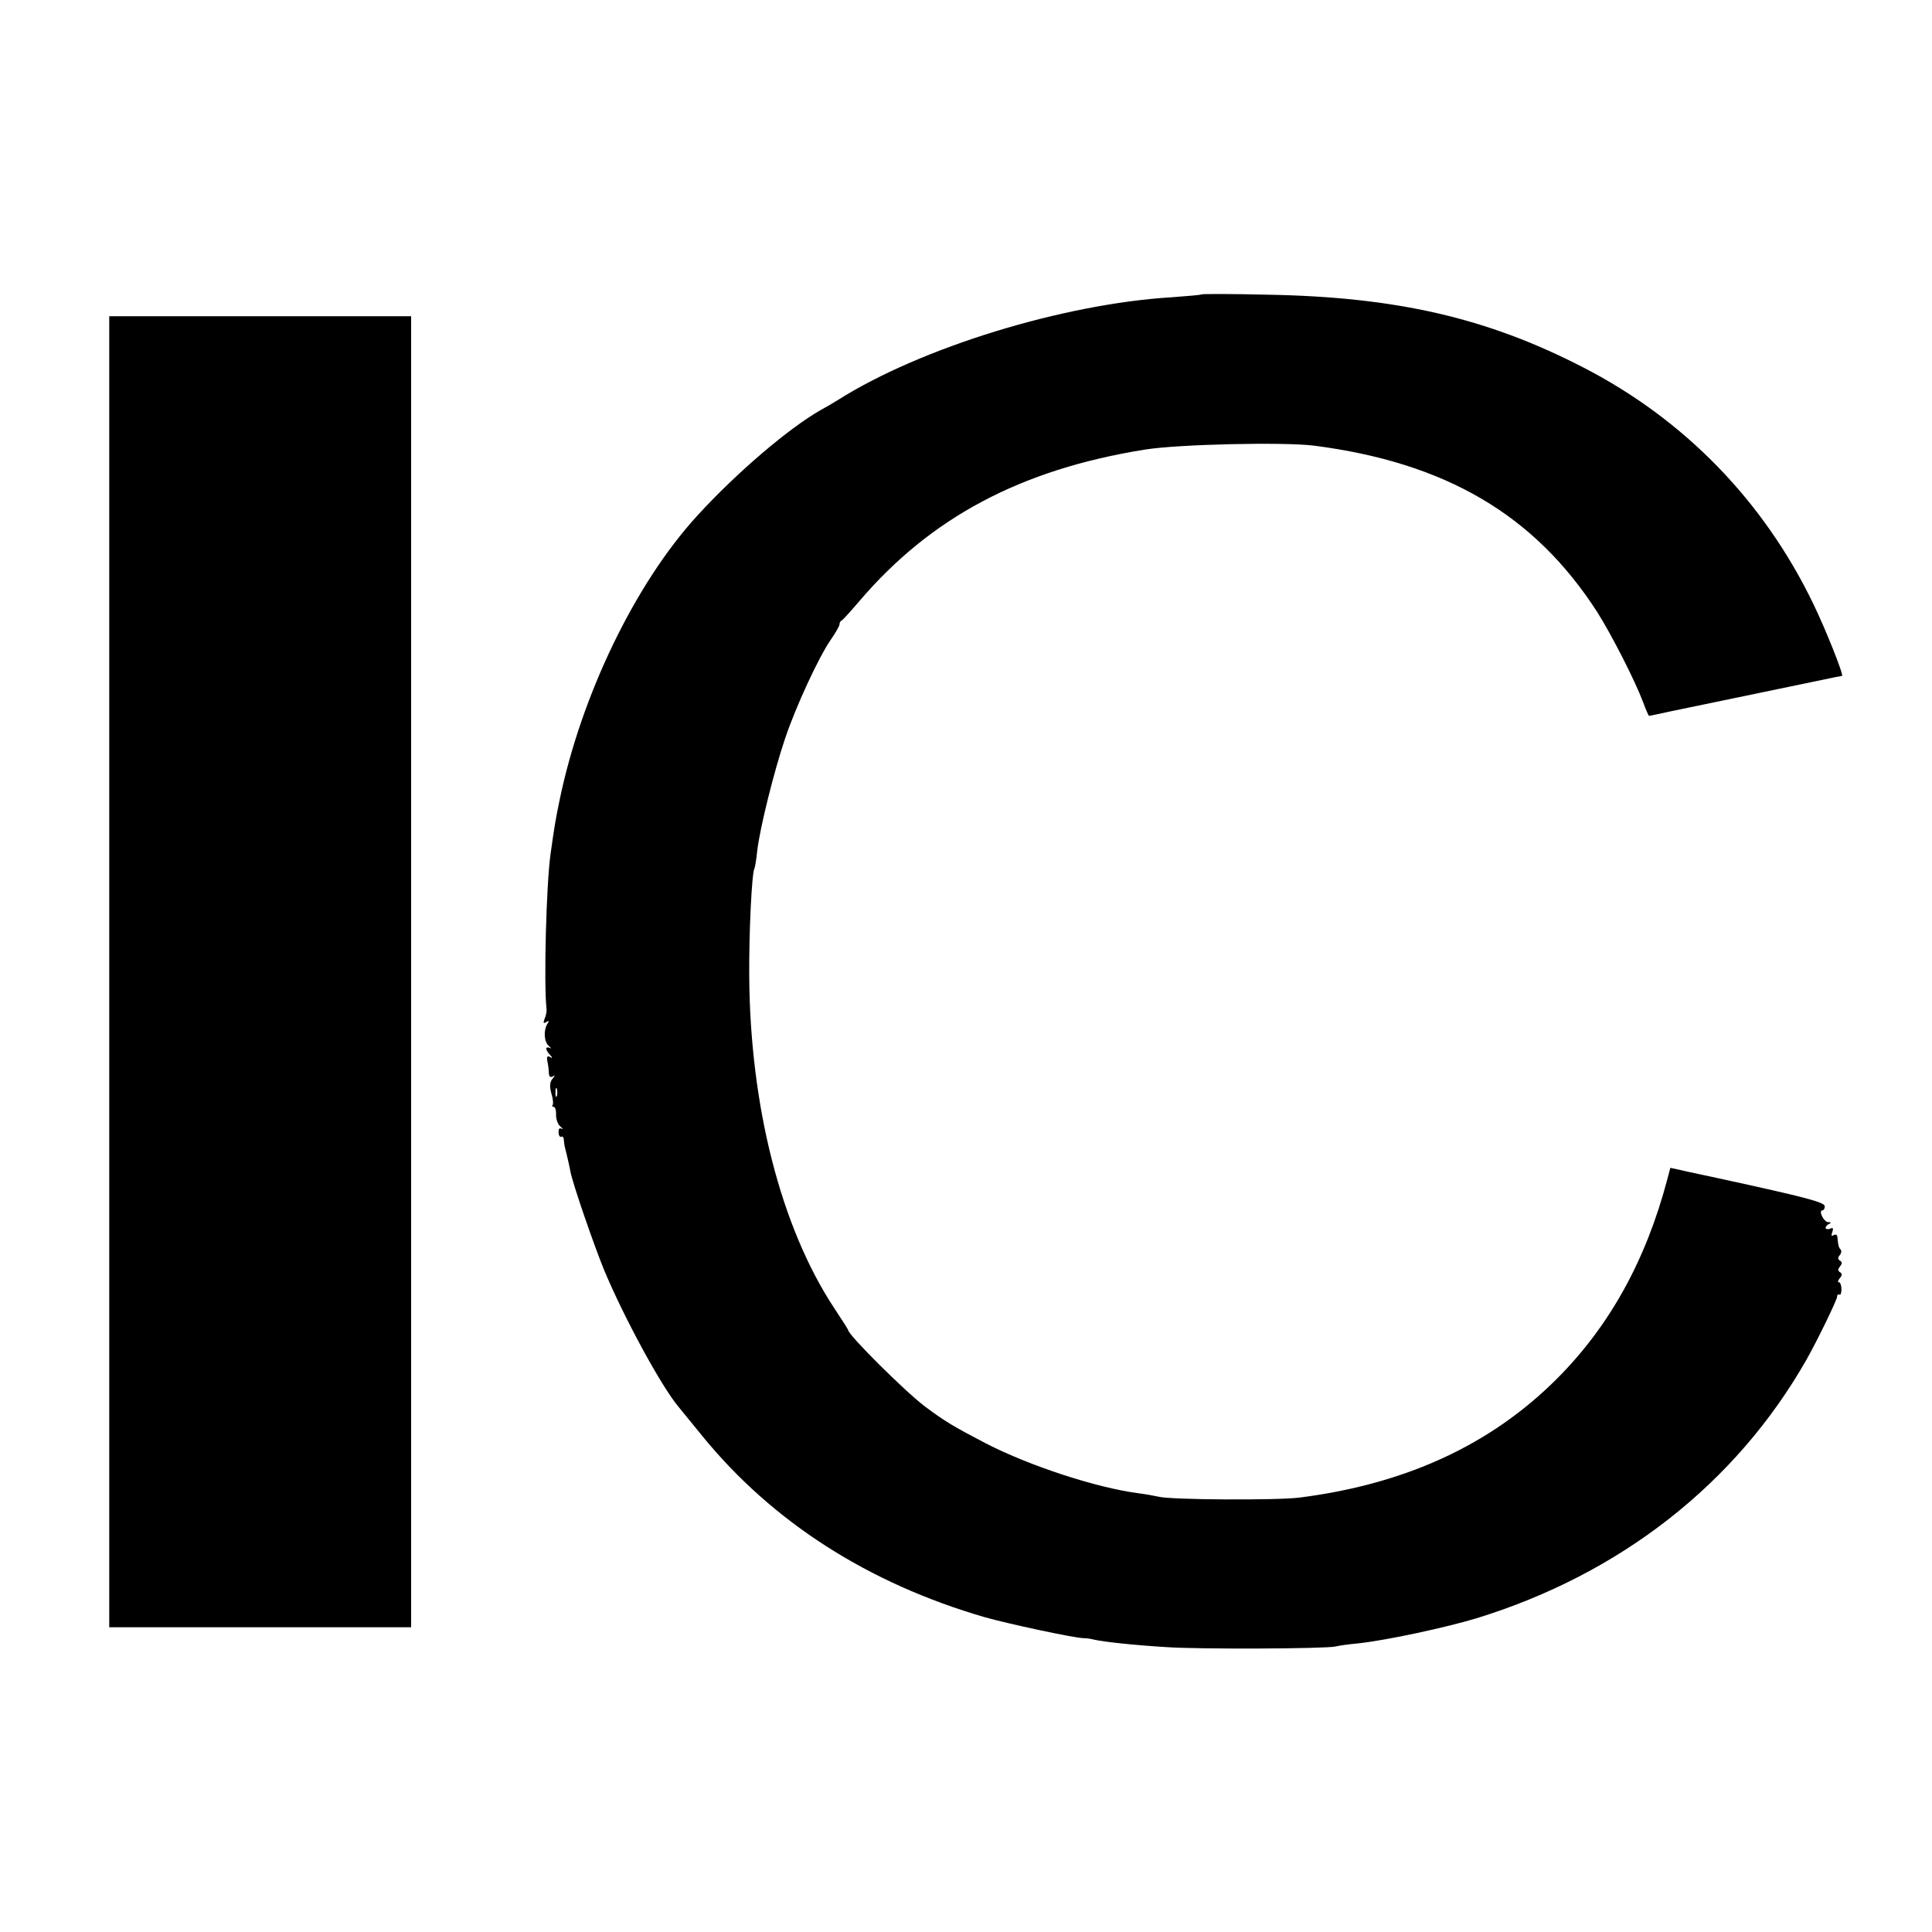
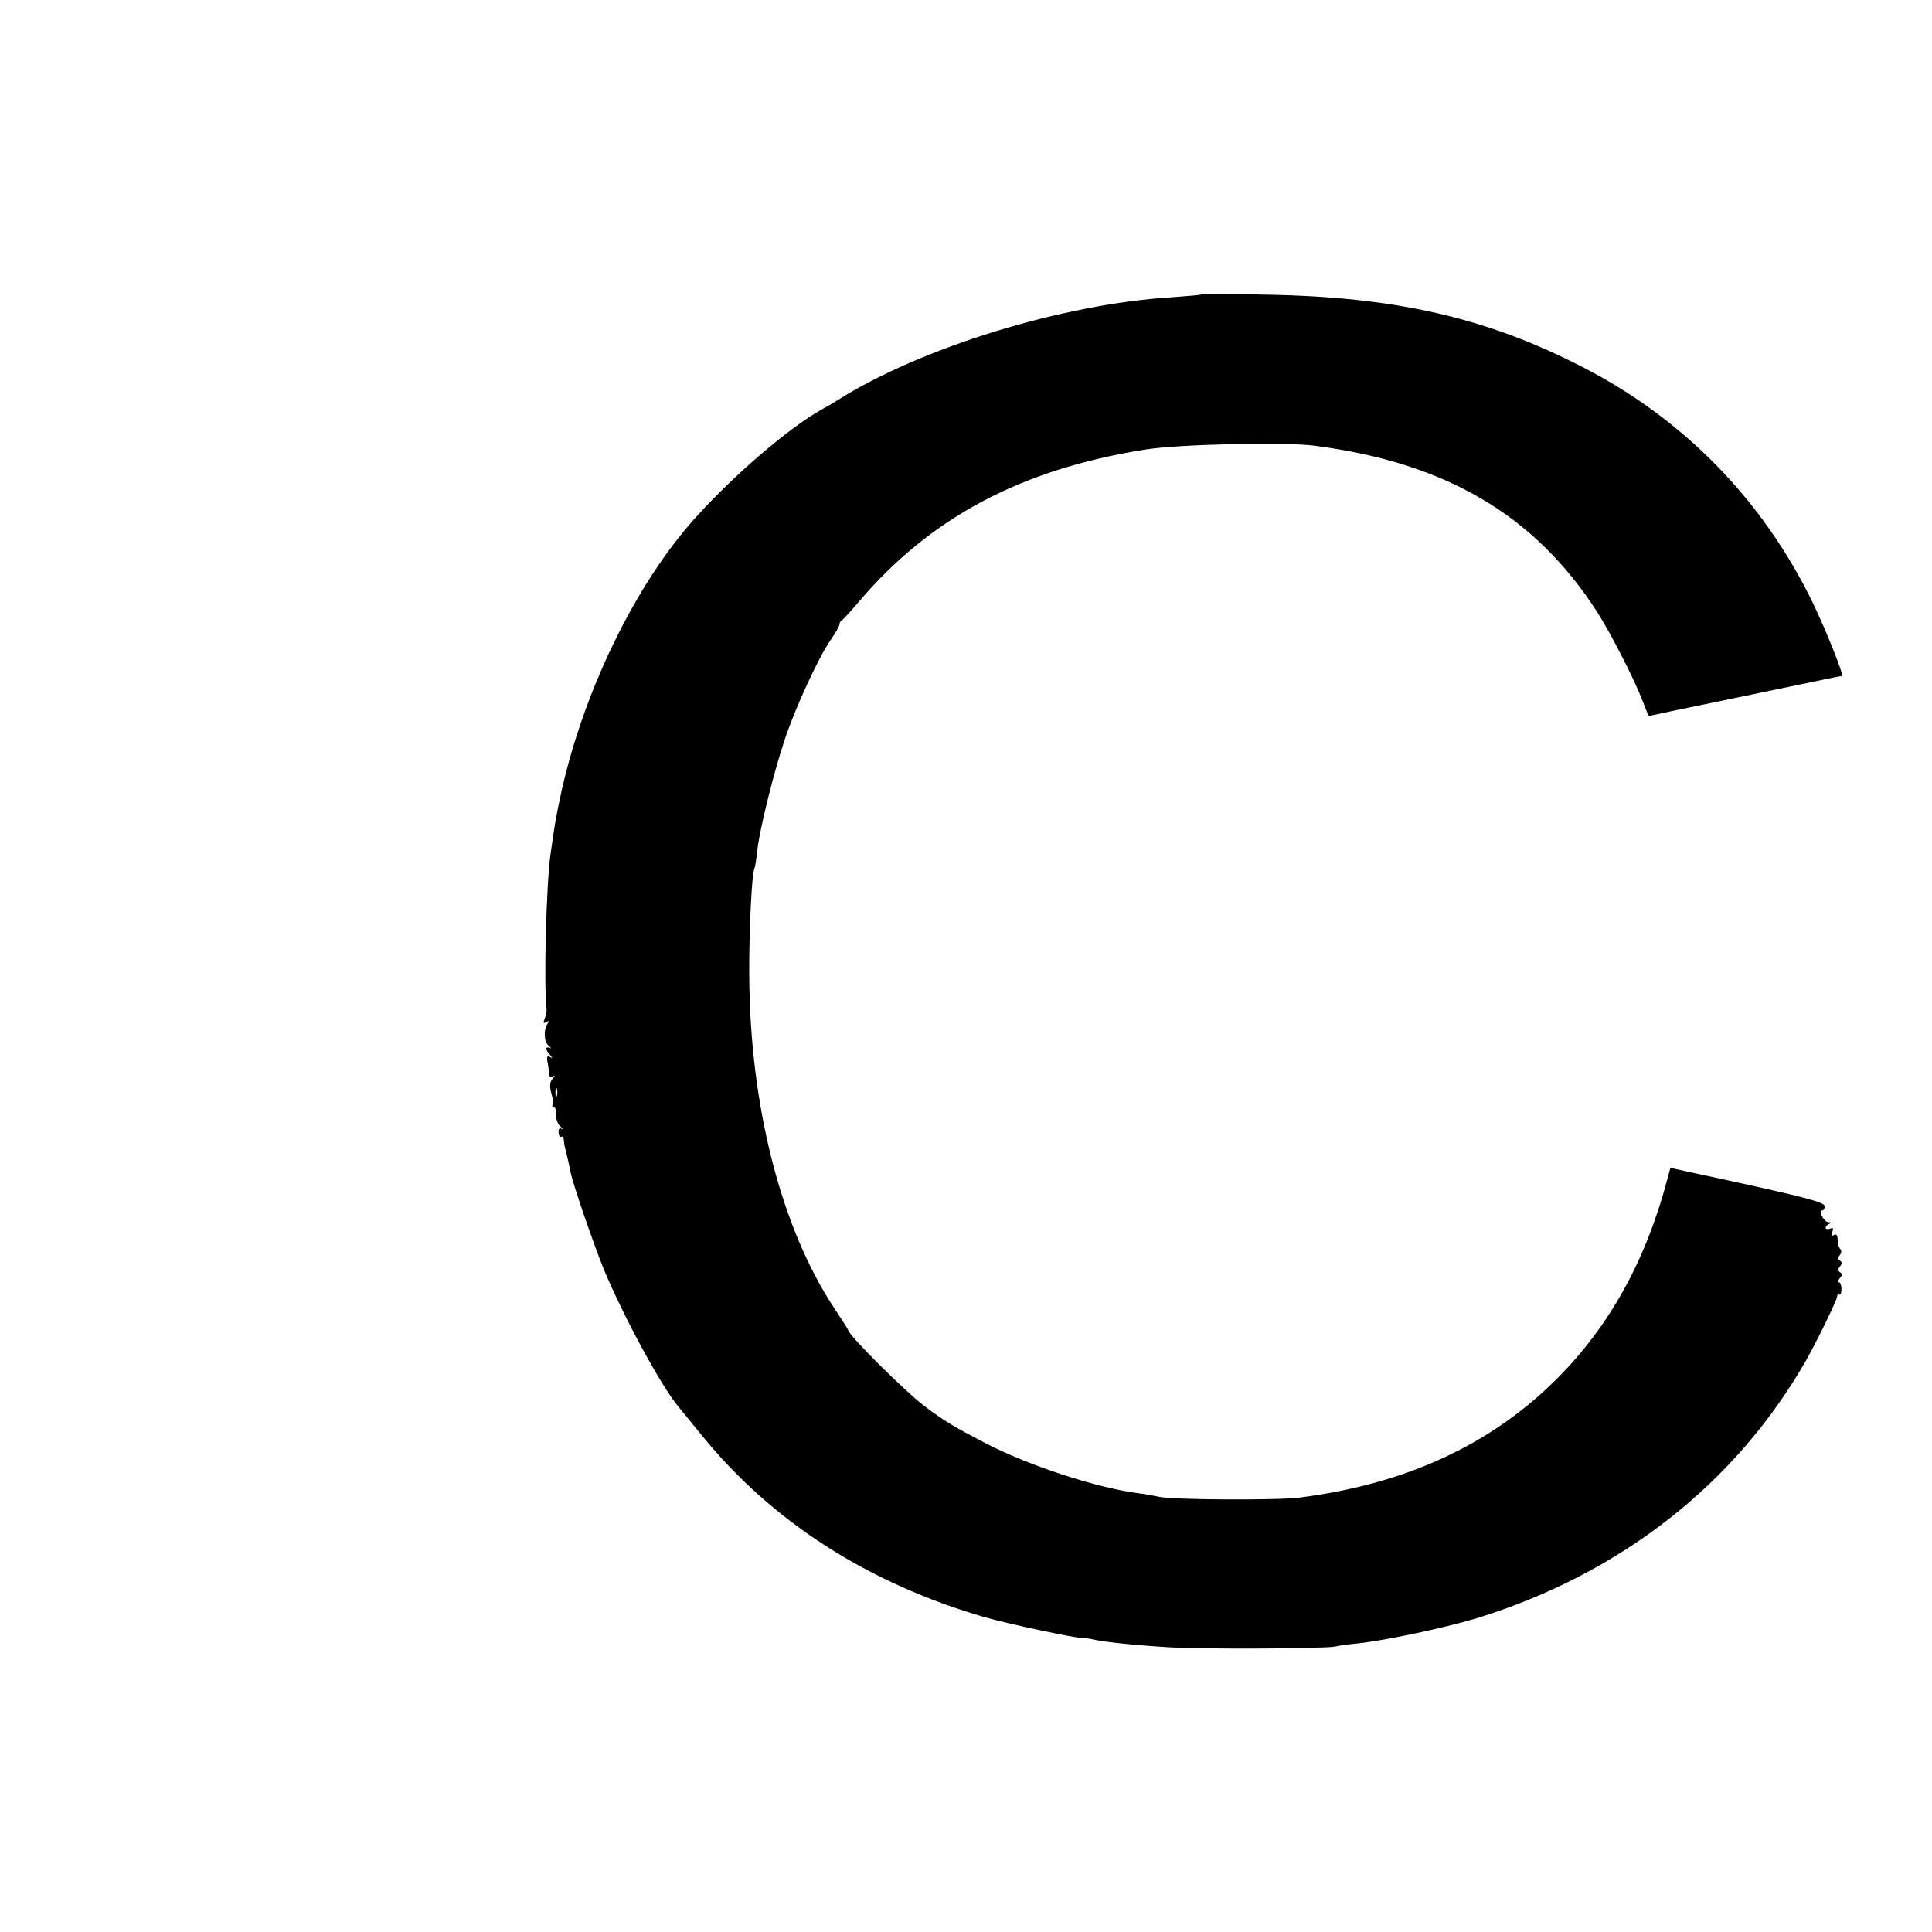
<svg xmlns="http://www.w3.org/2000/svg" version="1.0" width="672pt" height="672pt" viewBox="0 0 672 672" preserveAspectRatio="xMidYMid meet">
  <g transform="translate(0,672) scale(0.1,-0.1)" fill="#000000" stroke="none">
    <path d="M4179 5696 c-2 -2 -49 -6 -104 -10 -377 -23 -872 -175 -1160 -357 -16 -10 -43 -26 -60 -35 -111 -63 -293 -218 -430 -368 -216 -236 -404 -626 -479 -991 -13 -62 -18 -92 -31 -185 -15 -105 -24 -453 -14 -540 1 -8 -2 -24 -7 -34 -5 -15 -4 -17 6 -11 10 6 11 4 4 -6 -14 -23 -12 -63 5 -77 9 -8 10 -11 4 -7 -7 3 -13 2 -13 -2 0 -5 6 -15 13 -22 10 -11 9 -13 -1 -7 -8 5 -11 0 -8 -16 3 -13 5 -31 5 -41 1 -12 5 -16 14 -11 9 6 8 3 -1 -8 -10 -12 -11 -26 -4 -52 6 -19 7 -37 4 -40 -3 -3 -1 -6 4 -6 5 0 9 -12 8 -27 0 -16 6 -34 15 -41 9 -8 11 -11 4 -8 -7 4 -11 -1 -10 -13 0 -11 5 -17 9 -15 4 3 9 -2 9 -10 1 -9 2 -19 3 -23 10 -39 17 -71 20 -88 9 -45 80 -251 117 -342 69 -165 198 -403 258 -475 6 -7 44 -54 84 -103 243 -298 576 -512 982 -630 77 -22 313 -73 345 -73 8 0 24 -2 35 -5 35 -8 137 -19 250 -26 112 -8 554 -6 590 2 11 3 47 8 80 11 100 11 304 55 410 87 501 154 903 469 1148 899 37 65 107 209 107 220 0 6 3 9 8 7 4 -3 7 6 7 19 0 13 -4 24 -9 24 -5 0 -3 6 3 14 9 10 9 16 1 21 -8 5 -8 10 0 20 8 10 8 15 0 20 -8 5 -8 11 -1 19 6 7 7 16 3 20 -7 8 -8 13 -11 42 0 9 -6 12 -13 8 -8 -5 -9 -2 -5 10 5 14 3 17 -8 12 -8 -3 -15 -1 -15 3 0 5 6 12 13 14 7 4 6 6 -4 6 -16 1 -35 41 -20 41 4 0 8 6 8 14 0 14 -59 30 -367 97 -25 5 -73 16 -107 23 l-63 14 -11 -41 c-74 -280 -200 -509 -384 -693 -229 -229 -525 -366 -895 -413 -79 -10 -447 -8 -490 3 -14 3 -45 9 -70 12 -145 19 -376 94 -530 173 -113 59 -142 76 -213 129 -70 53 -267 249 -267 266 0 2 -22 36 -49 77 -185 281 -292 702 -295 1154 -1 155 9 358 18 374 2 3 7 32 10 63 9 77 58 275 97 390 37 110 115 279 158 342 17 24 31 49 31 54 0 6 3 12 8 14 4 2 31 32 61 67 248 291 562 458 992 527 117 19 482 27 589 14 458 -59 767 -240 985 -578 50 -79 131 -237 160 -314 10 -27 19 -48 21 -48 1 0 36 7 76 16 84 17 543 113 573 119 11 2 21 4 22 4 7 2 -56 160 -100 251 -173 358 -449 642 -802 823 -334 172 -649 244 -1096 252 -124 3 -228 3 -230 1z m-2242 -2788 c-3 -7 -5 -2 -5 12 0 14 2 19 5 13 2 -7 2 -19 0 -25z" />
-     <path d="M380 3340 l0 -2280 525 0 525 0 0 2280 0 2280 -525 0 -525 0 0 -2280z" />
  </g>
</svg>